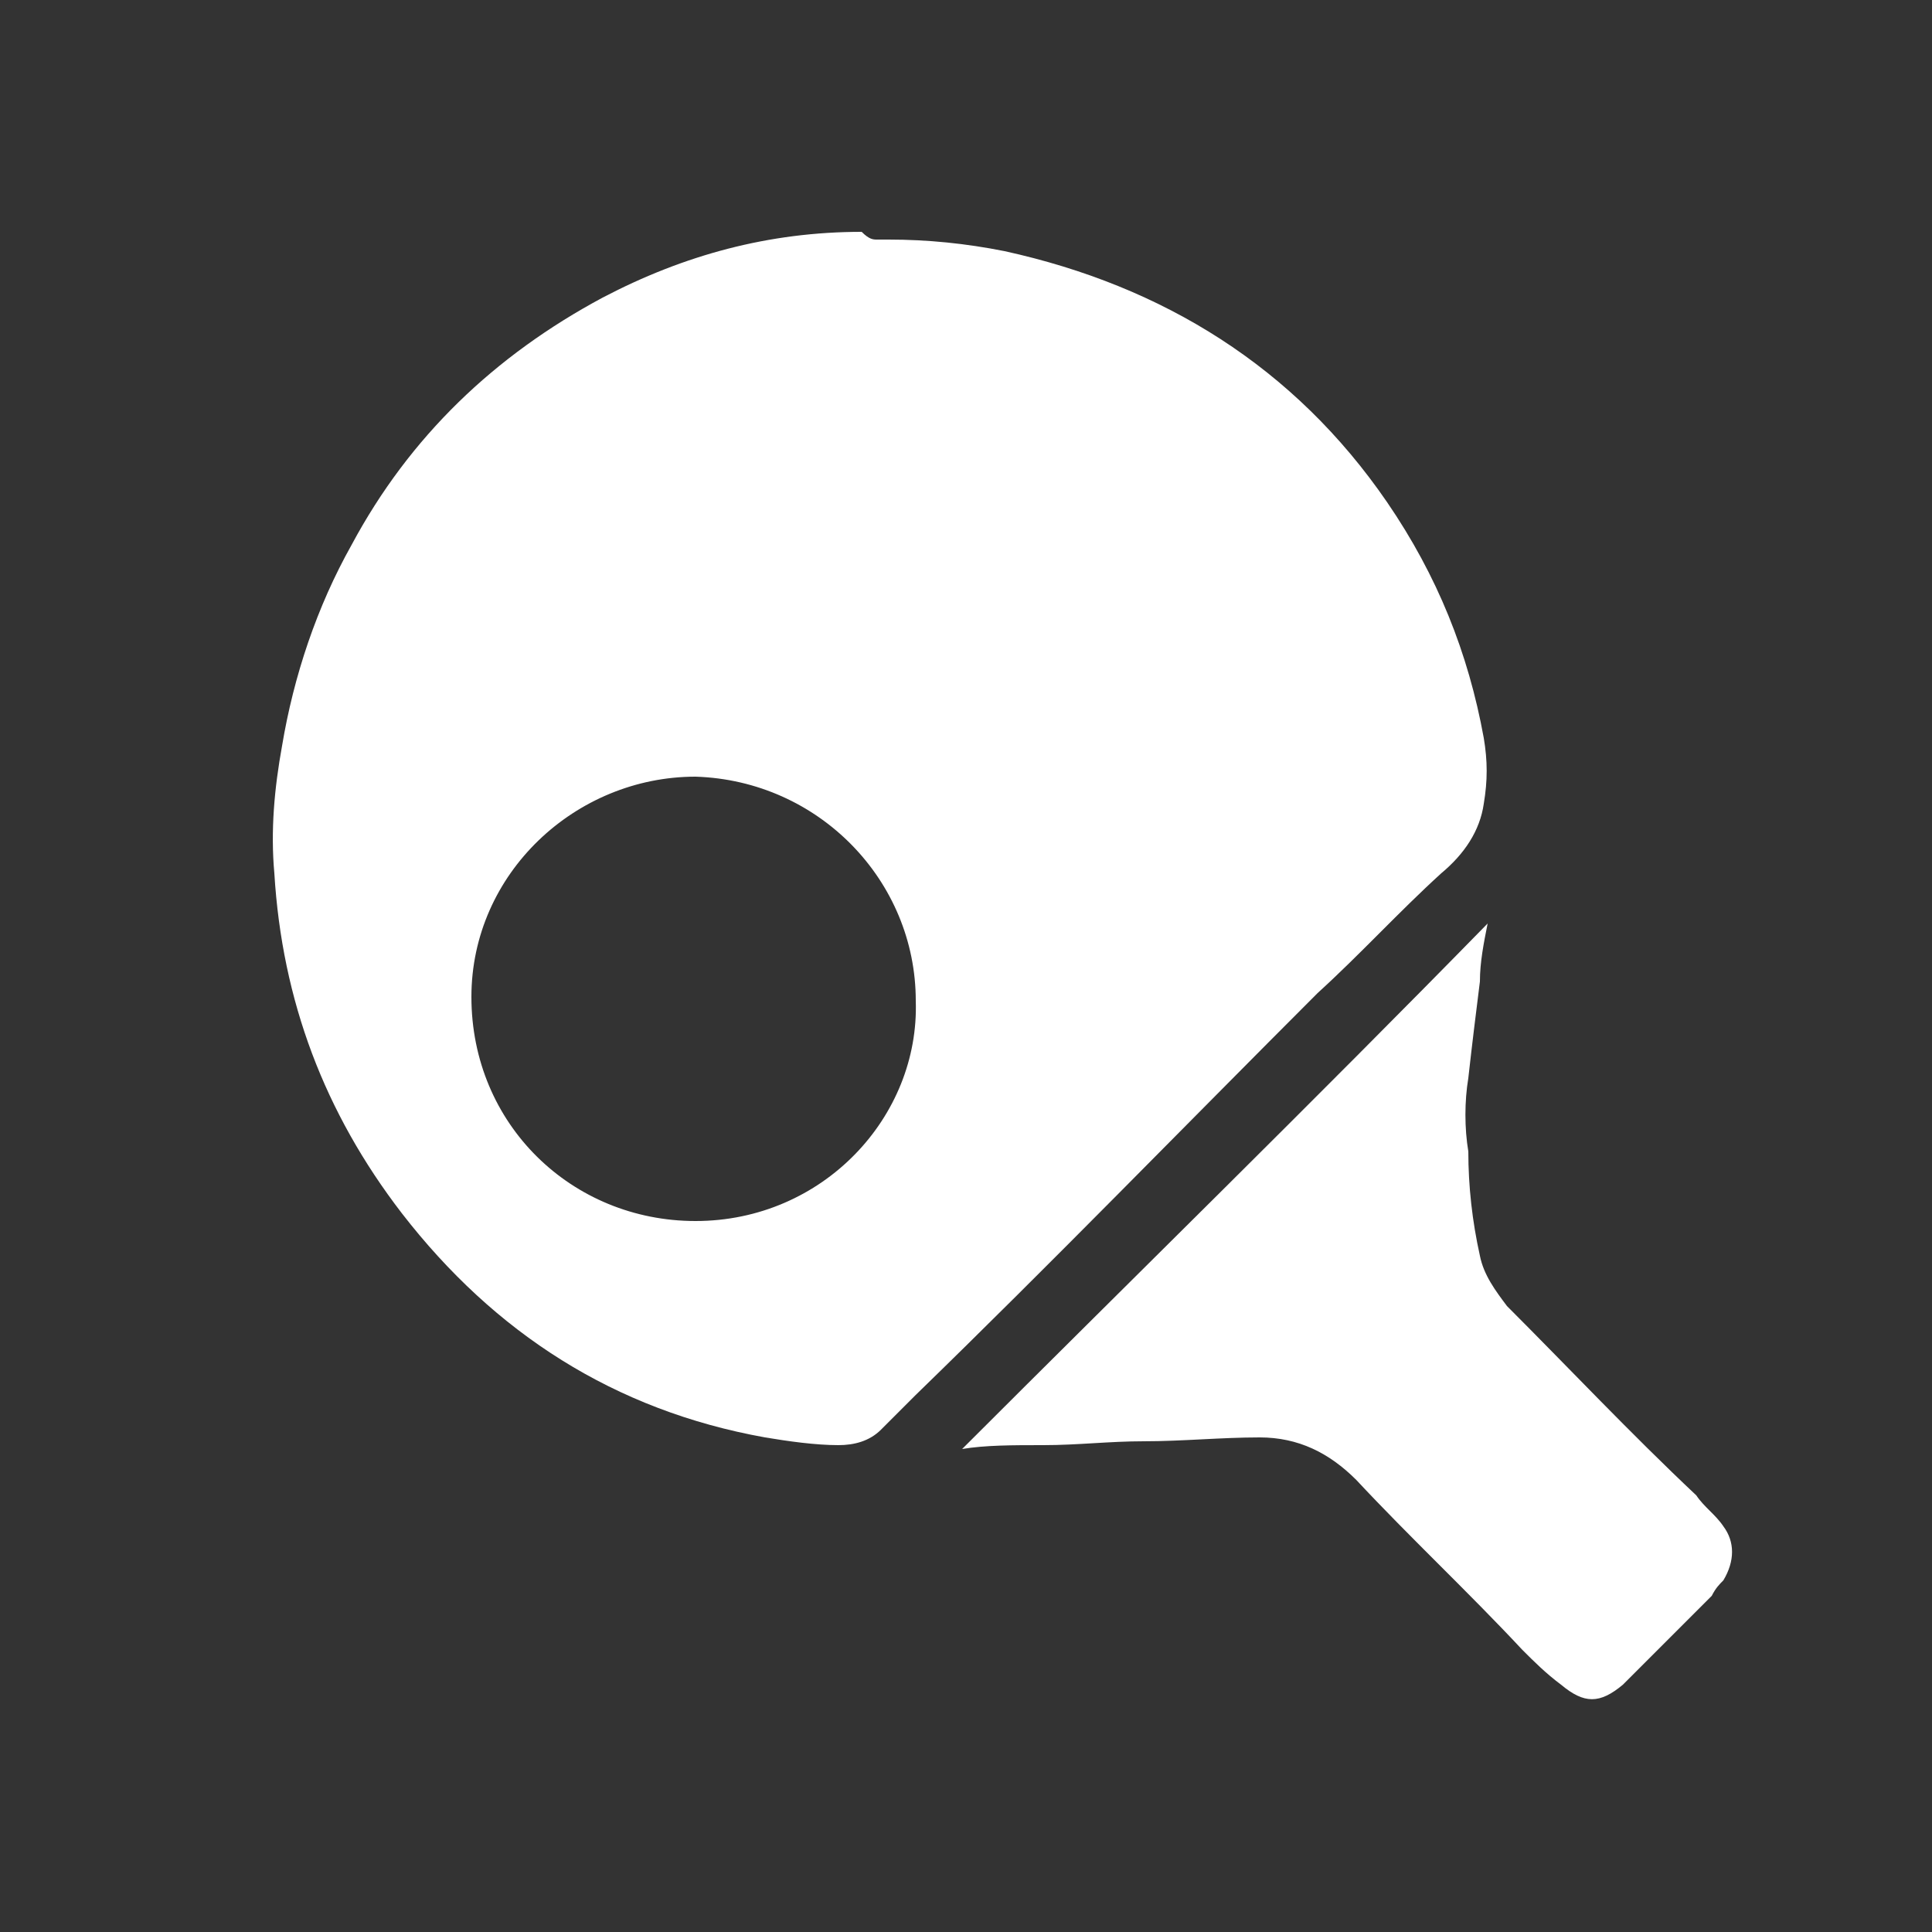
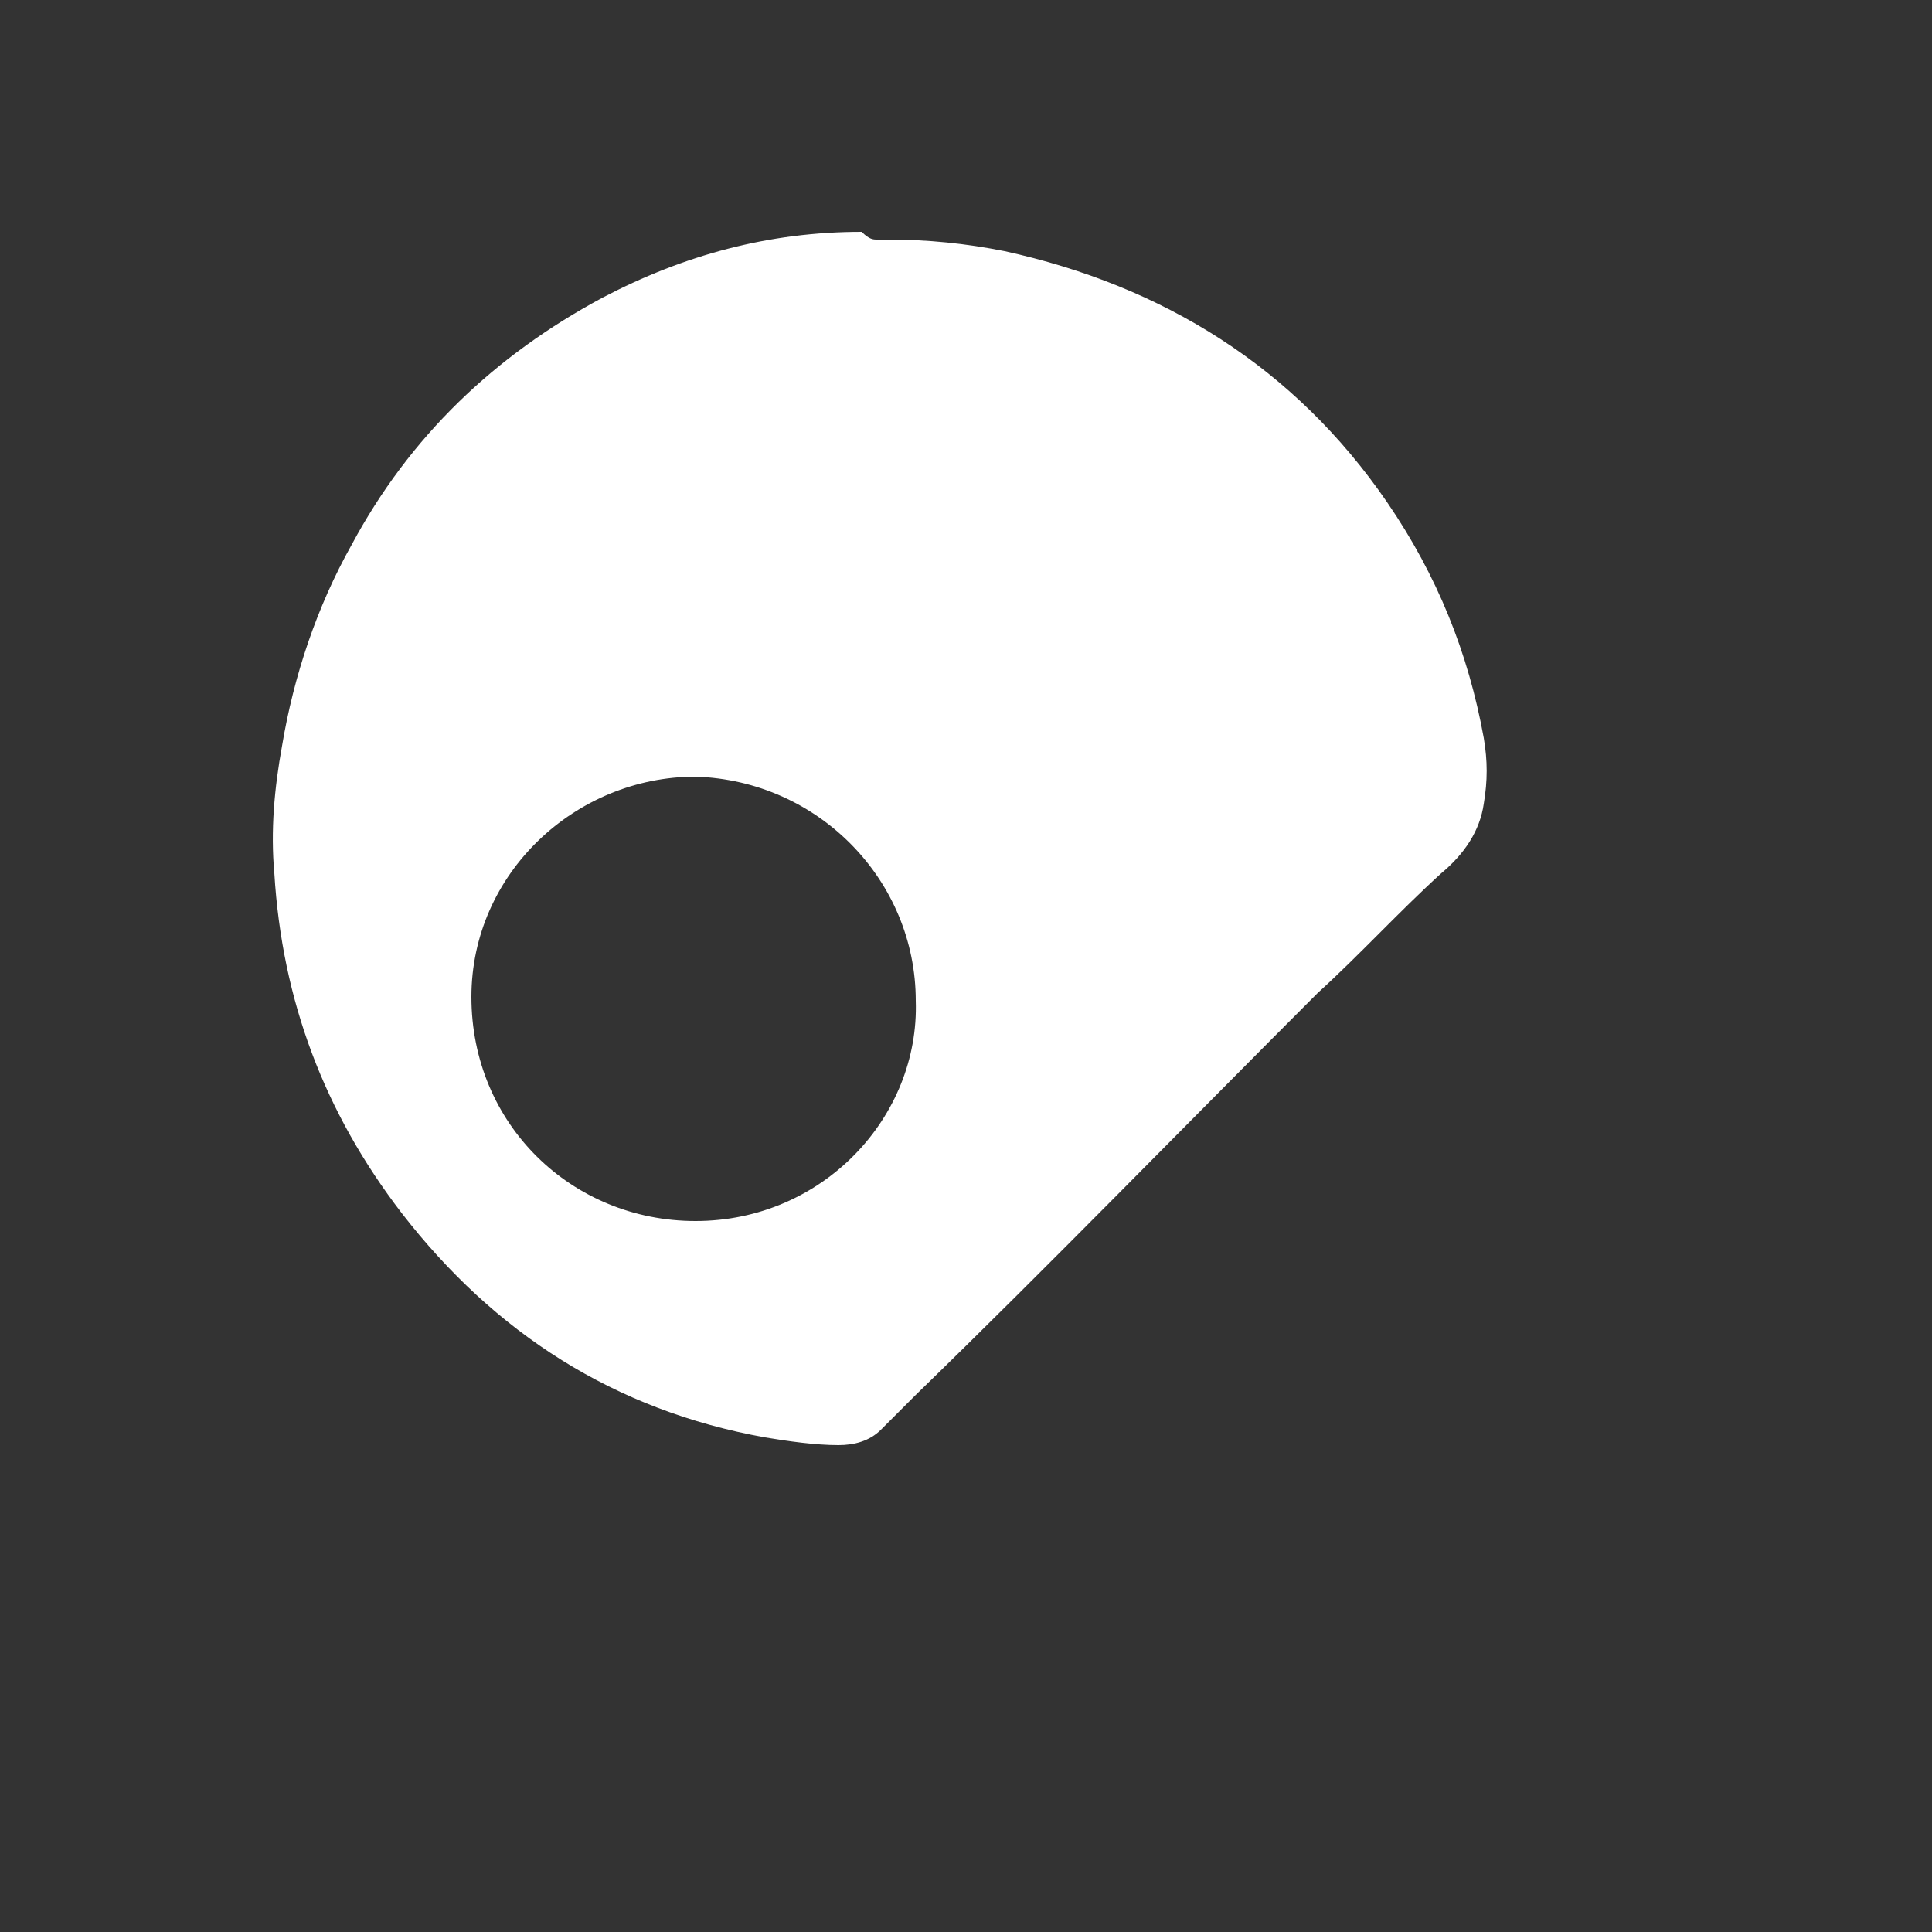
<svg xmlns="http://www.w3.org/2000/svg" version="1.1" id="Layer_1" x="0px" y="0px" viewBox="0 0 50 50" enable-background="new 0 0 50 50" xml:space="preserve">
  <rect x="0" y="0" width="50" height="50" fill="#333333" stroke="none" />
  <g>
    <path fill="#FFFFFF" d="M22.7,6.2L22.7,6.2c0.1,0,0.2,0,0.3,0c1,0,2,0.1,3,0.3c4.1,0.9,7.5,3,9.9,6.5c1.3,1.9,2.1,3.9,2.5,6.1   c0.1,0.6,0.1,1.1,0,1.7c-0.1,0.7-0.5,1.3-1.1,1.8c-1.1,1-2.1,2.1-3.2,3.1c-3.5,3.5-6.9,7-10.4,10.4c-0.3,0.3-0.6,0.6-0.9,0.9   c-0.3,0.3-0.7,0.4-1.1,0.4c-0.6,0-1.3-0.1-1.9-0.2c-3.9-0.7-7-2.7-9.4-5.8c-2-2.6-3.1-5.5-3.3-8.8c-0.1-1.1,0-2.2,0.2-3.3   c0.3-1.8,0.9-3.6,1.8-5.2c1.5-2.8,3.7-4.9,6.5-6.4C17.7,6.6,19.9,6,22.3,6C22.5,6.2,22.6,6.2,22.7,6.2z M23.7,25.9   c0-3.1-2.5-5.7-5.7-5.8c-3.1,0-5.8,2.5-5.8,5.7c0,3.3,2.6,5.8,5.8,5.8C21.3,31.6,23.8,28.9,23.7,25.9z" />
-     <path fill="#FFFFFF" d="M24.9,37.5c4.5-4.5,9.1-9,13.6-13.6c-0.1,0.5-0.2,1-0.2,1.5c-0.1,0.8-0.2,1.6-0.3,2.5   c-0.1,0.6-0.1,1.3,0,1.9c0,0.9,0.1,1.8,0.3,2.7c0.1,0.5,0.4,0.9,0.7,1.3c1.6,1.6,3.2,3.3,4.9,4.9c0.2,0.3,0.5,0.5,0.7,0.8   c0.3,0.4,0.3,0.9,0,1.4c-0.1,0.1-0.2,0.2-0.3,0.4c-0.7,0.7-1.5,1.5-2.2,2.2c0,0,0,0-0.1,0.1c-0.6,0.5-1,0.5-1.6,0   c-0.4-0.3-0.7-0.6-1-0.9c-1.4-1.5-2.9-2.9-4.3-4.4c-0.7-0.7-1.5-1.1-2.5-1.1s-2,0.1-3,0.1c-0.9,0-1.7,0.1-2.6,0.1   C26.2,37.4,25.5,37.4,24.9,37.5z" />
  </g>
</svg>